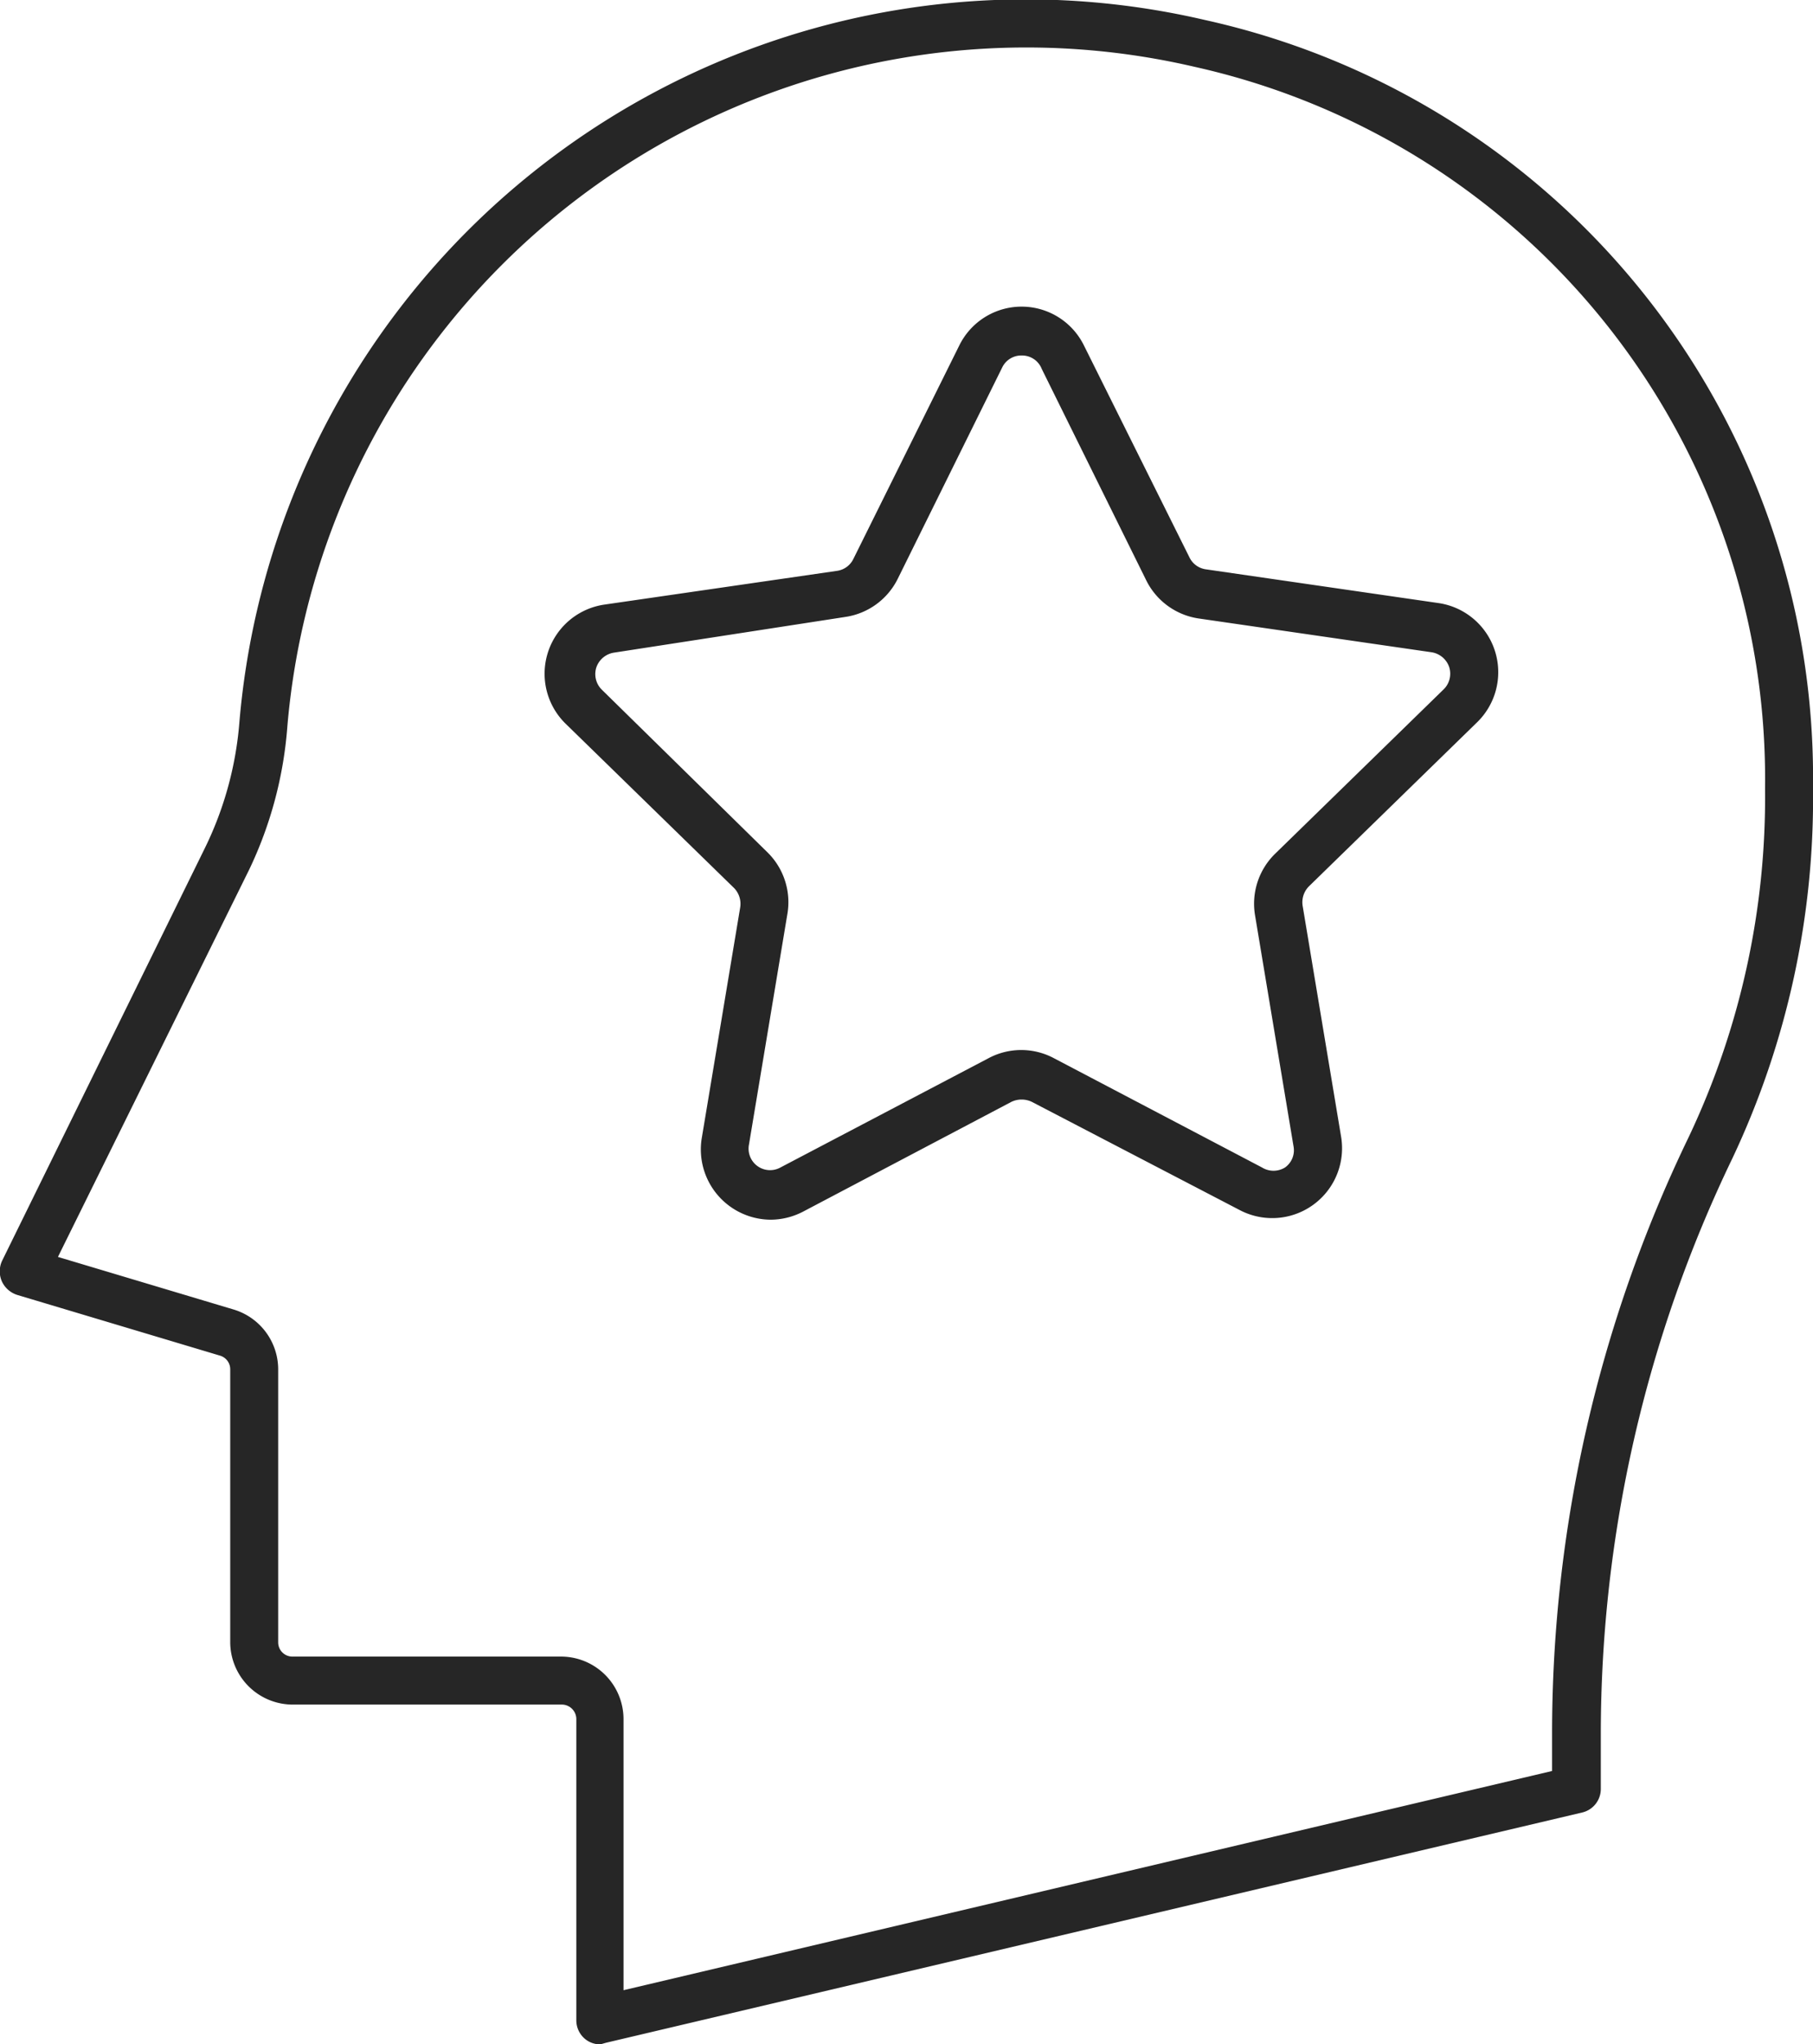
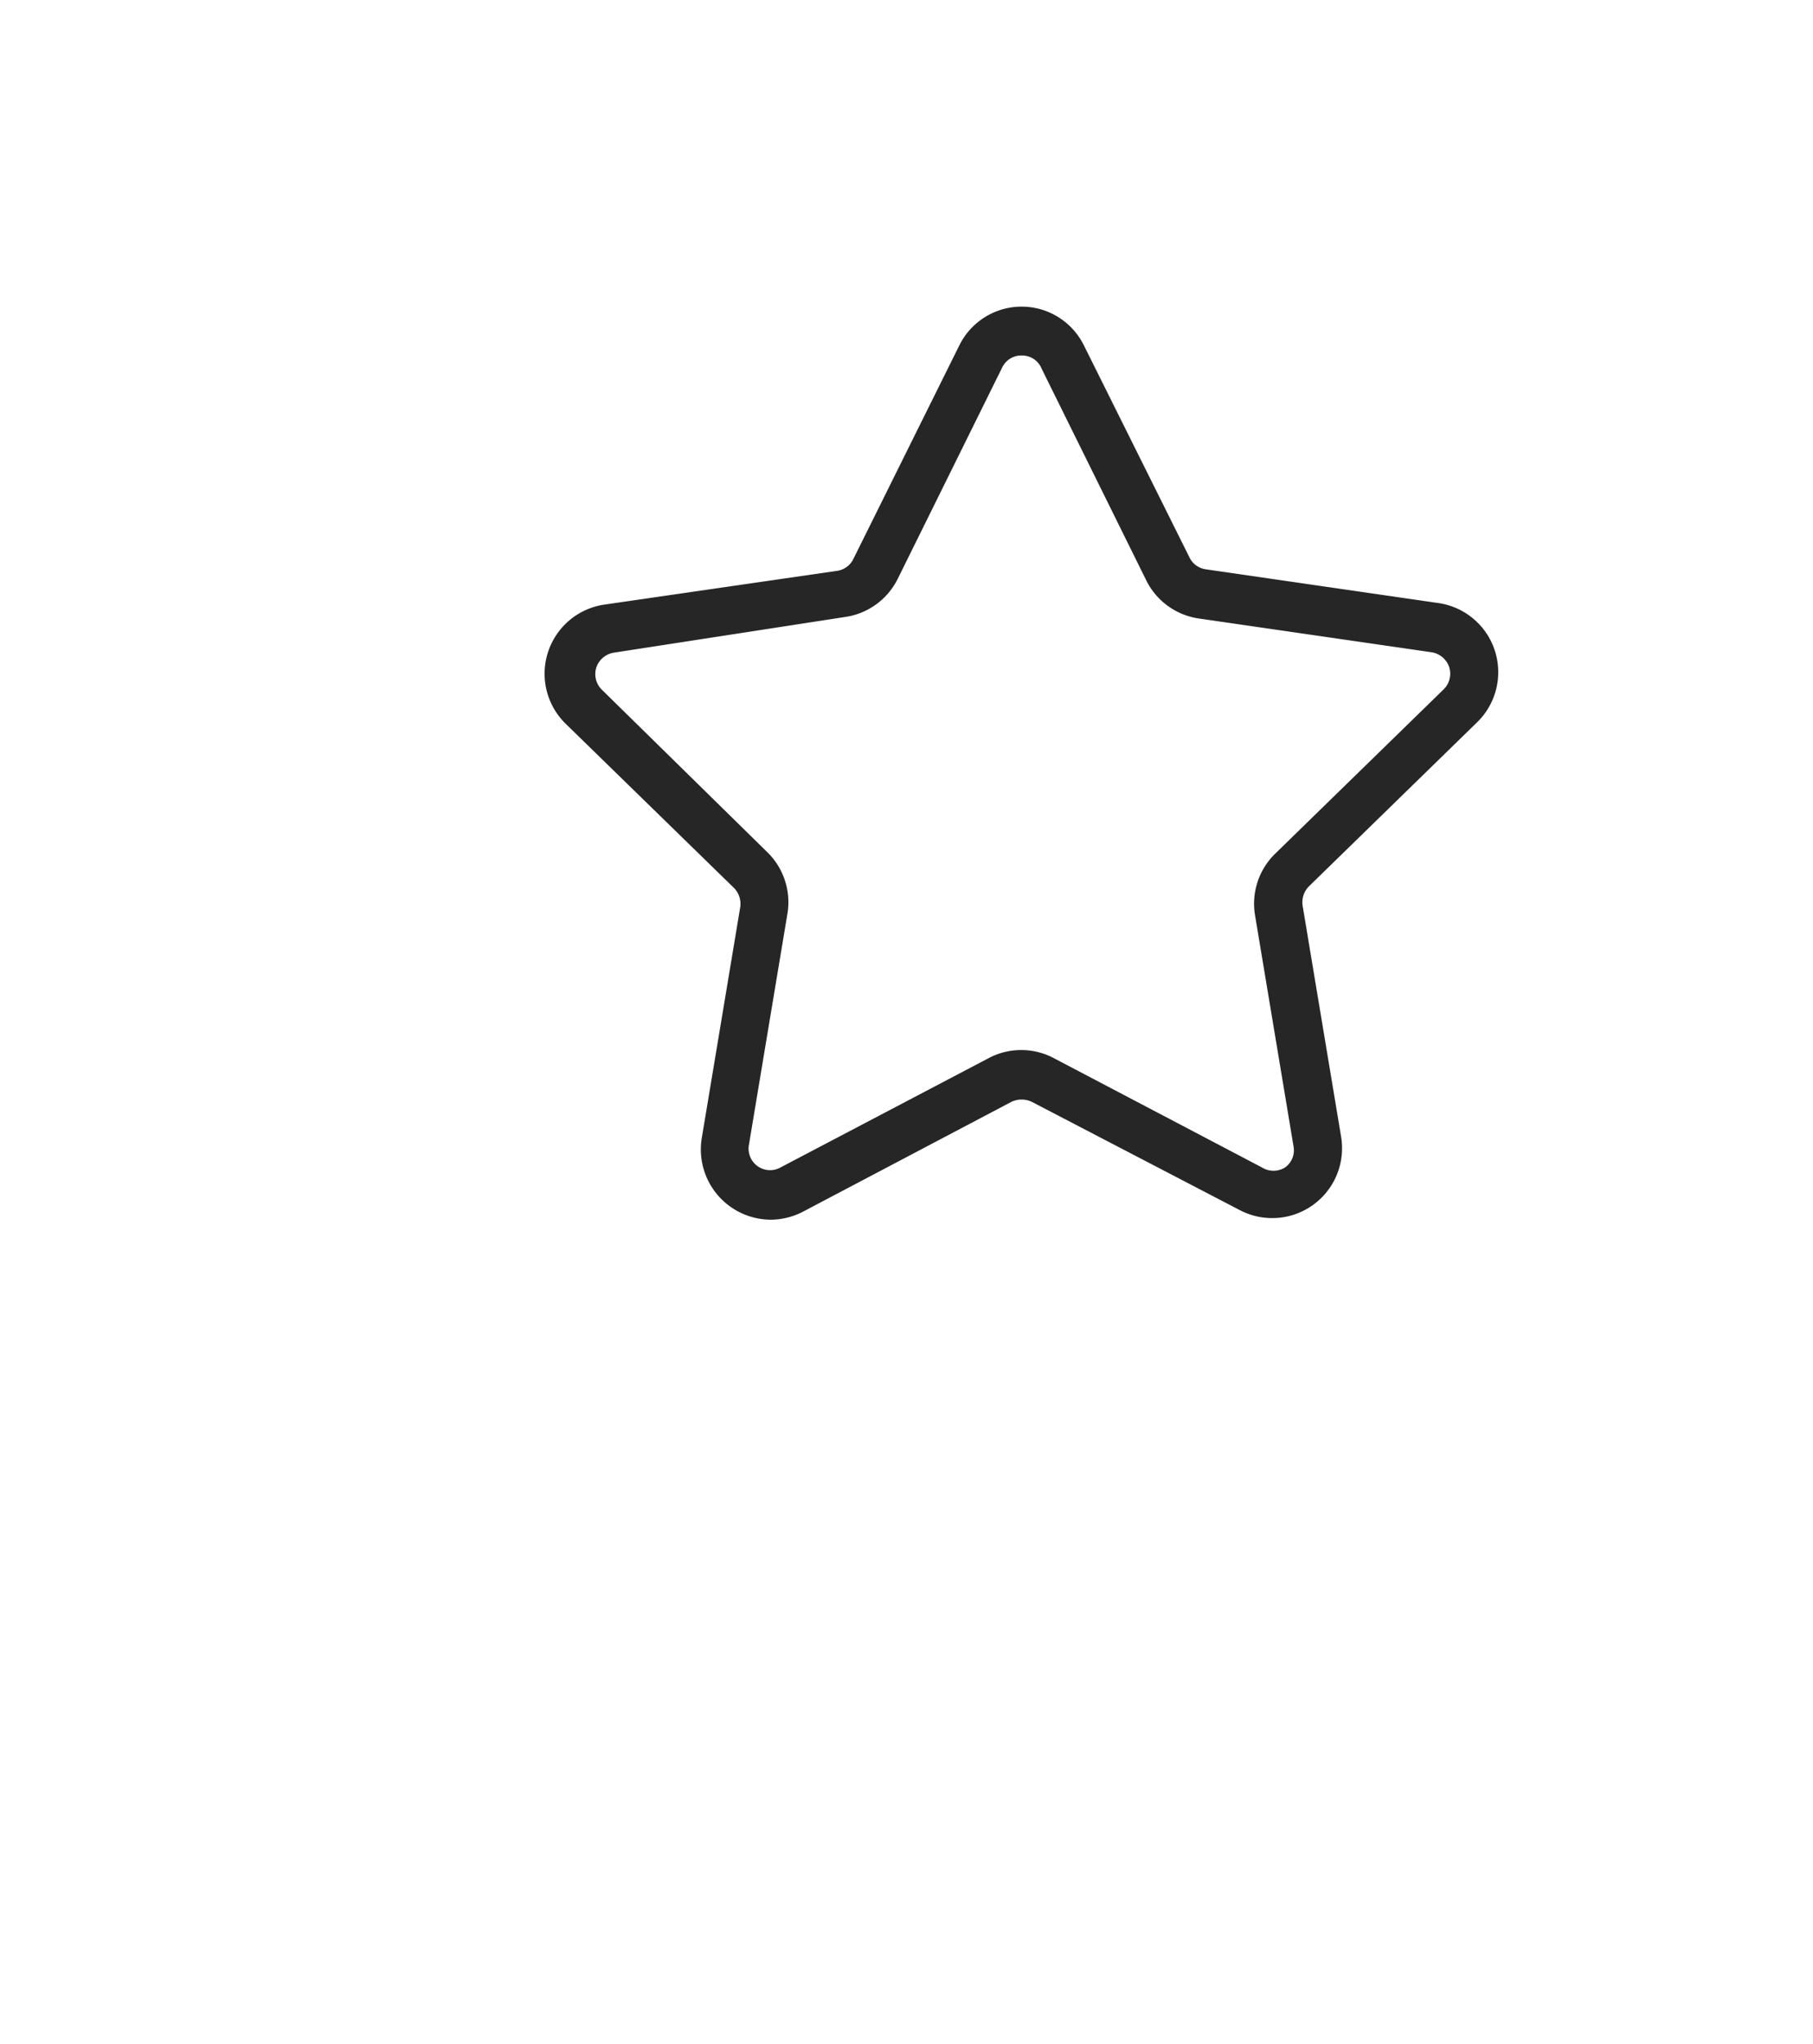
<svg xmlns="http://www.w3.org/2000/svg" viewBox="0 0 47.25 53.25">
  <defs>
    <style>.cls-1{fill:#262626;}</style>
  </defs>
  <g id="Слой_2" data-name="Слой 2">
    <g id="Layer_1" data-name="Layer 1">
-       <path class="cls-1" d="M15.65,53.25a.61.61,0,0,1-.39-.13.63.63,0,0,1-.24-.49V44.78a.38.38,0,0,0-.37-.38h-7A1.63,1.63,0,0,1,6,42.78V35.67a.37.37,0,0,0-.27-.36L.45,33.73a.66.66,0,0,1-.4-.35.65.65,0,0,1,0-.53L5.33,22.11a9.08,9.08,0,0,0,.91-3.31A20.57,20.57,0,0,1,31.4.52a20.21,20.21,0,0,1,15.85,20,21.93,21.93,0,0,1-2.1,9.65,34.53,34.53,0,0,0-3.43,15v1.43a.63.63,0,0,1-.48.61l-25.45,6ZM1.51,32.74l4.58,1.37a1.63,1.63,0,0,1,1.16,1.56v7.11a.37.37,0,0,0,.38.37h7a1.63,1.63,0,0,1,1.62,1.63v7.06l24.2-5.71V45.2A35.7,35.7,0,0,1,44,29.64a20.63,20.63,0,0,0,2-9.1A19,19,0,0,0,31.13,1.74,19.33,19.33,0,0,0,7.49,18.91a10.44,10.44,0,0,1-1,3.75ZM41.09,46.63h0Z" />
      <path class="cls-1" d="M20.08,31.77a1.83,1.83,0,0,1-1.79-2.13l1-6a.59.59,0,0,0-.16-.51l-4.39-4.28a1.82,1.82,0,0,1,1-3.1l6.07-.88a.56.56,0,0,0,.43-.31L25,9a1.81,1.81,0,0,1,3.25,0L31,14.52a.56.56,0,0,0,.43.31l6.07.88a1.82,1.82,0,0,1,1,3.1l-4.39,4.28a.59.59,0,0,0-.16.51l1,6a1.82,1.82,0,0,1-2.64,1.92L26.89,28.7a.62.62,0,0,0-.53,0l-5.43,2.86A1.84,1.84,0,0,1,20.08,31.77ZM26.63,9.26a.55.55,0,0,0-.51.31l-2.72,5.5a1.82,1.82,0,0,1-1.37,1L16,17a.58.58,0,0,0-.46.39.57.57,0,0,0,.15.58L20,22.2a1.82,1.82,0,0,1,.52,1.61l-1,6a.56.56,0,0,0,.82.6l5.43-2.85a1.81,1.81,0,0,1,1.69,0l5.43,2.85a.57.57,0,0,0,.6,0,.55.55,0,0,0,.22-.56l-1-6a1.82,1.82,0,0,1,.52-1.61l4.39-4.28a.57.57,0,0,0,.15-.58.58.58,0,0,0-.46-.39l-6.07-.88a1.82,1.82,0,0,1-1.37-1l-2.72-5.5h0A.55.55,0,0,0,26.63,9.26Z" />
    </g>
  </g>
</svg>